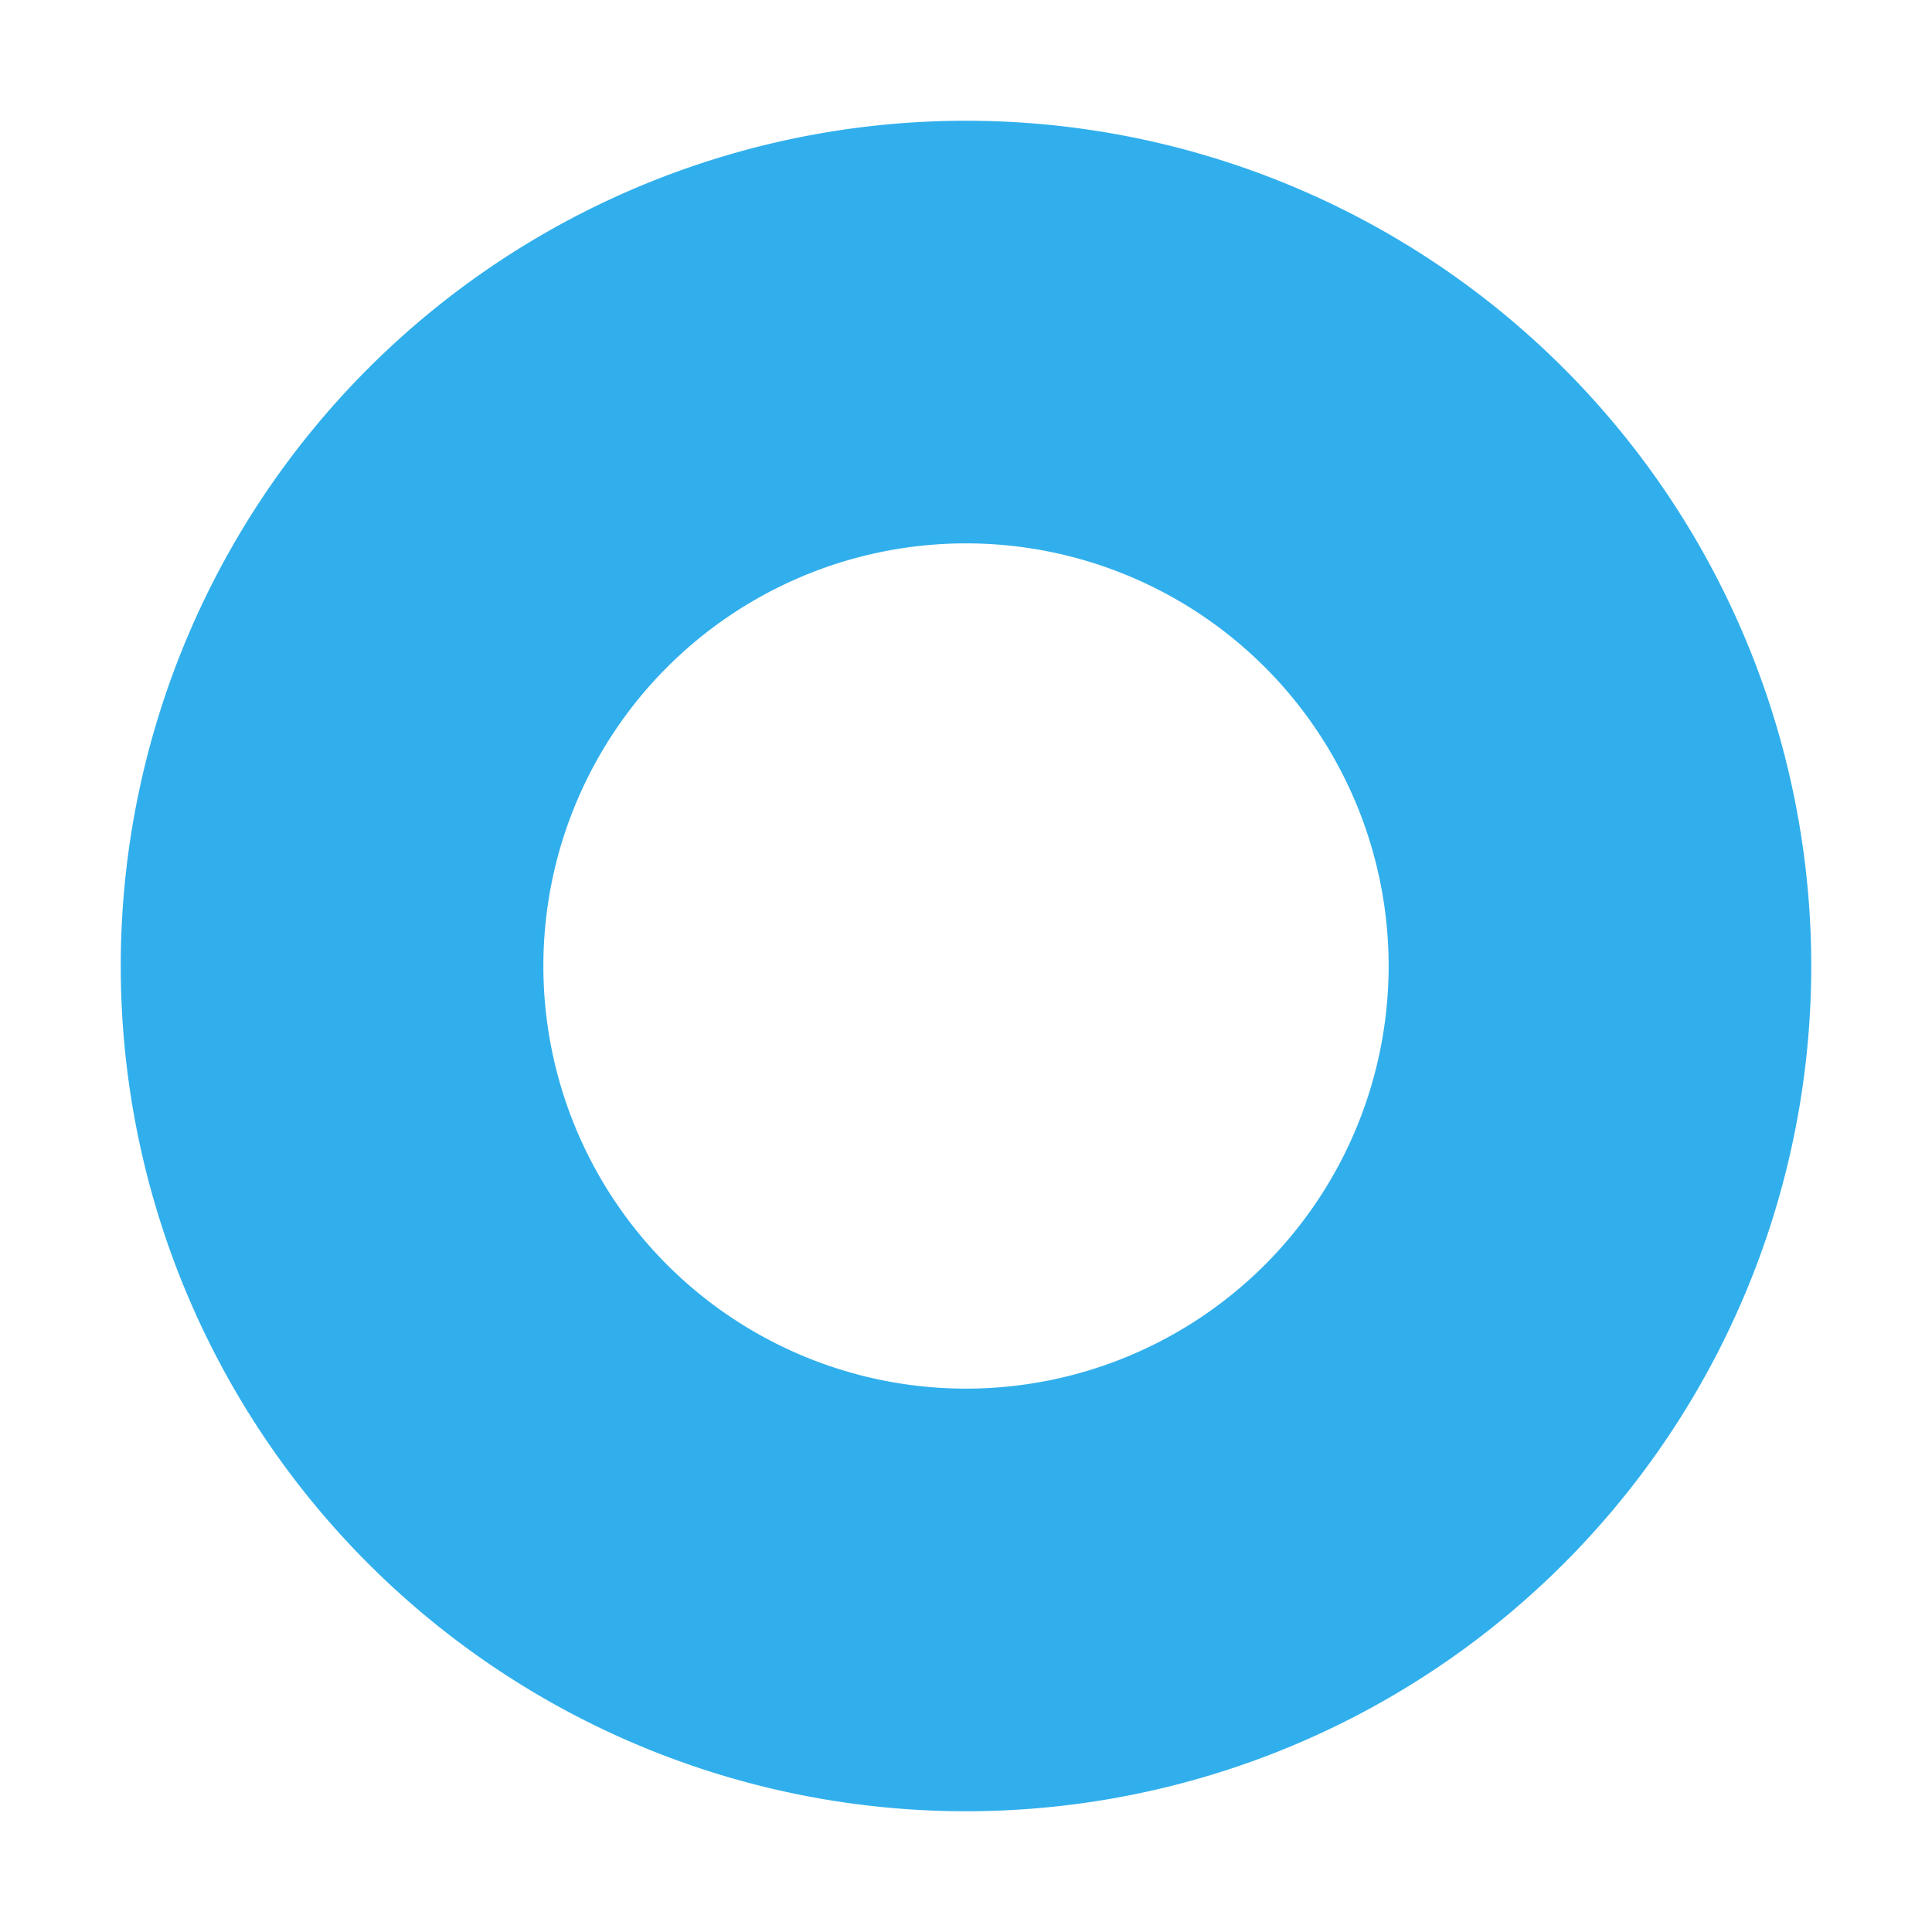
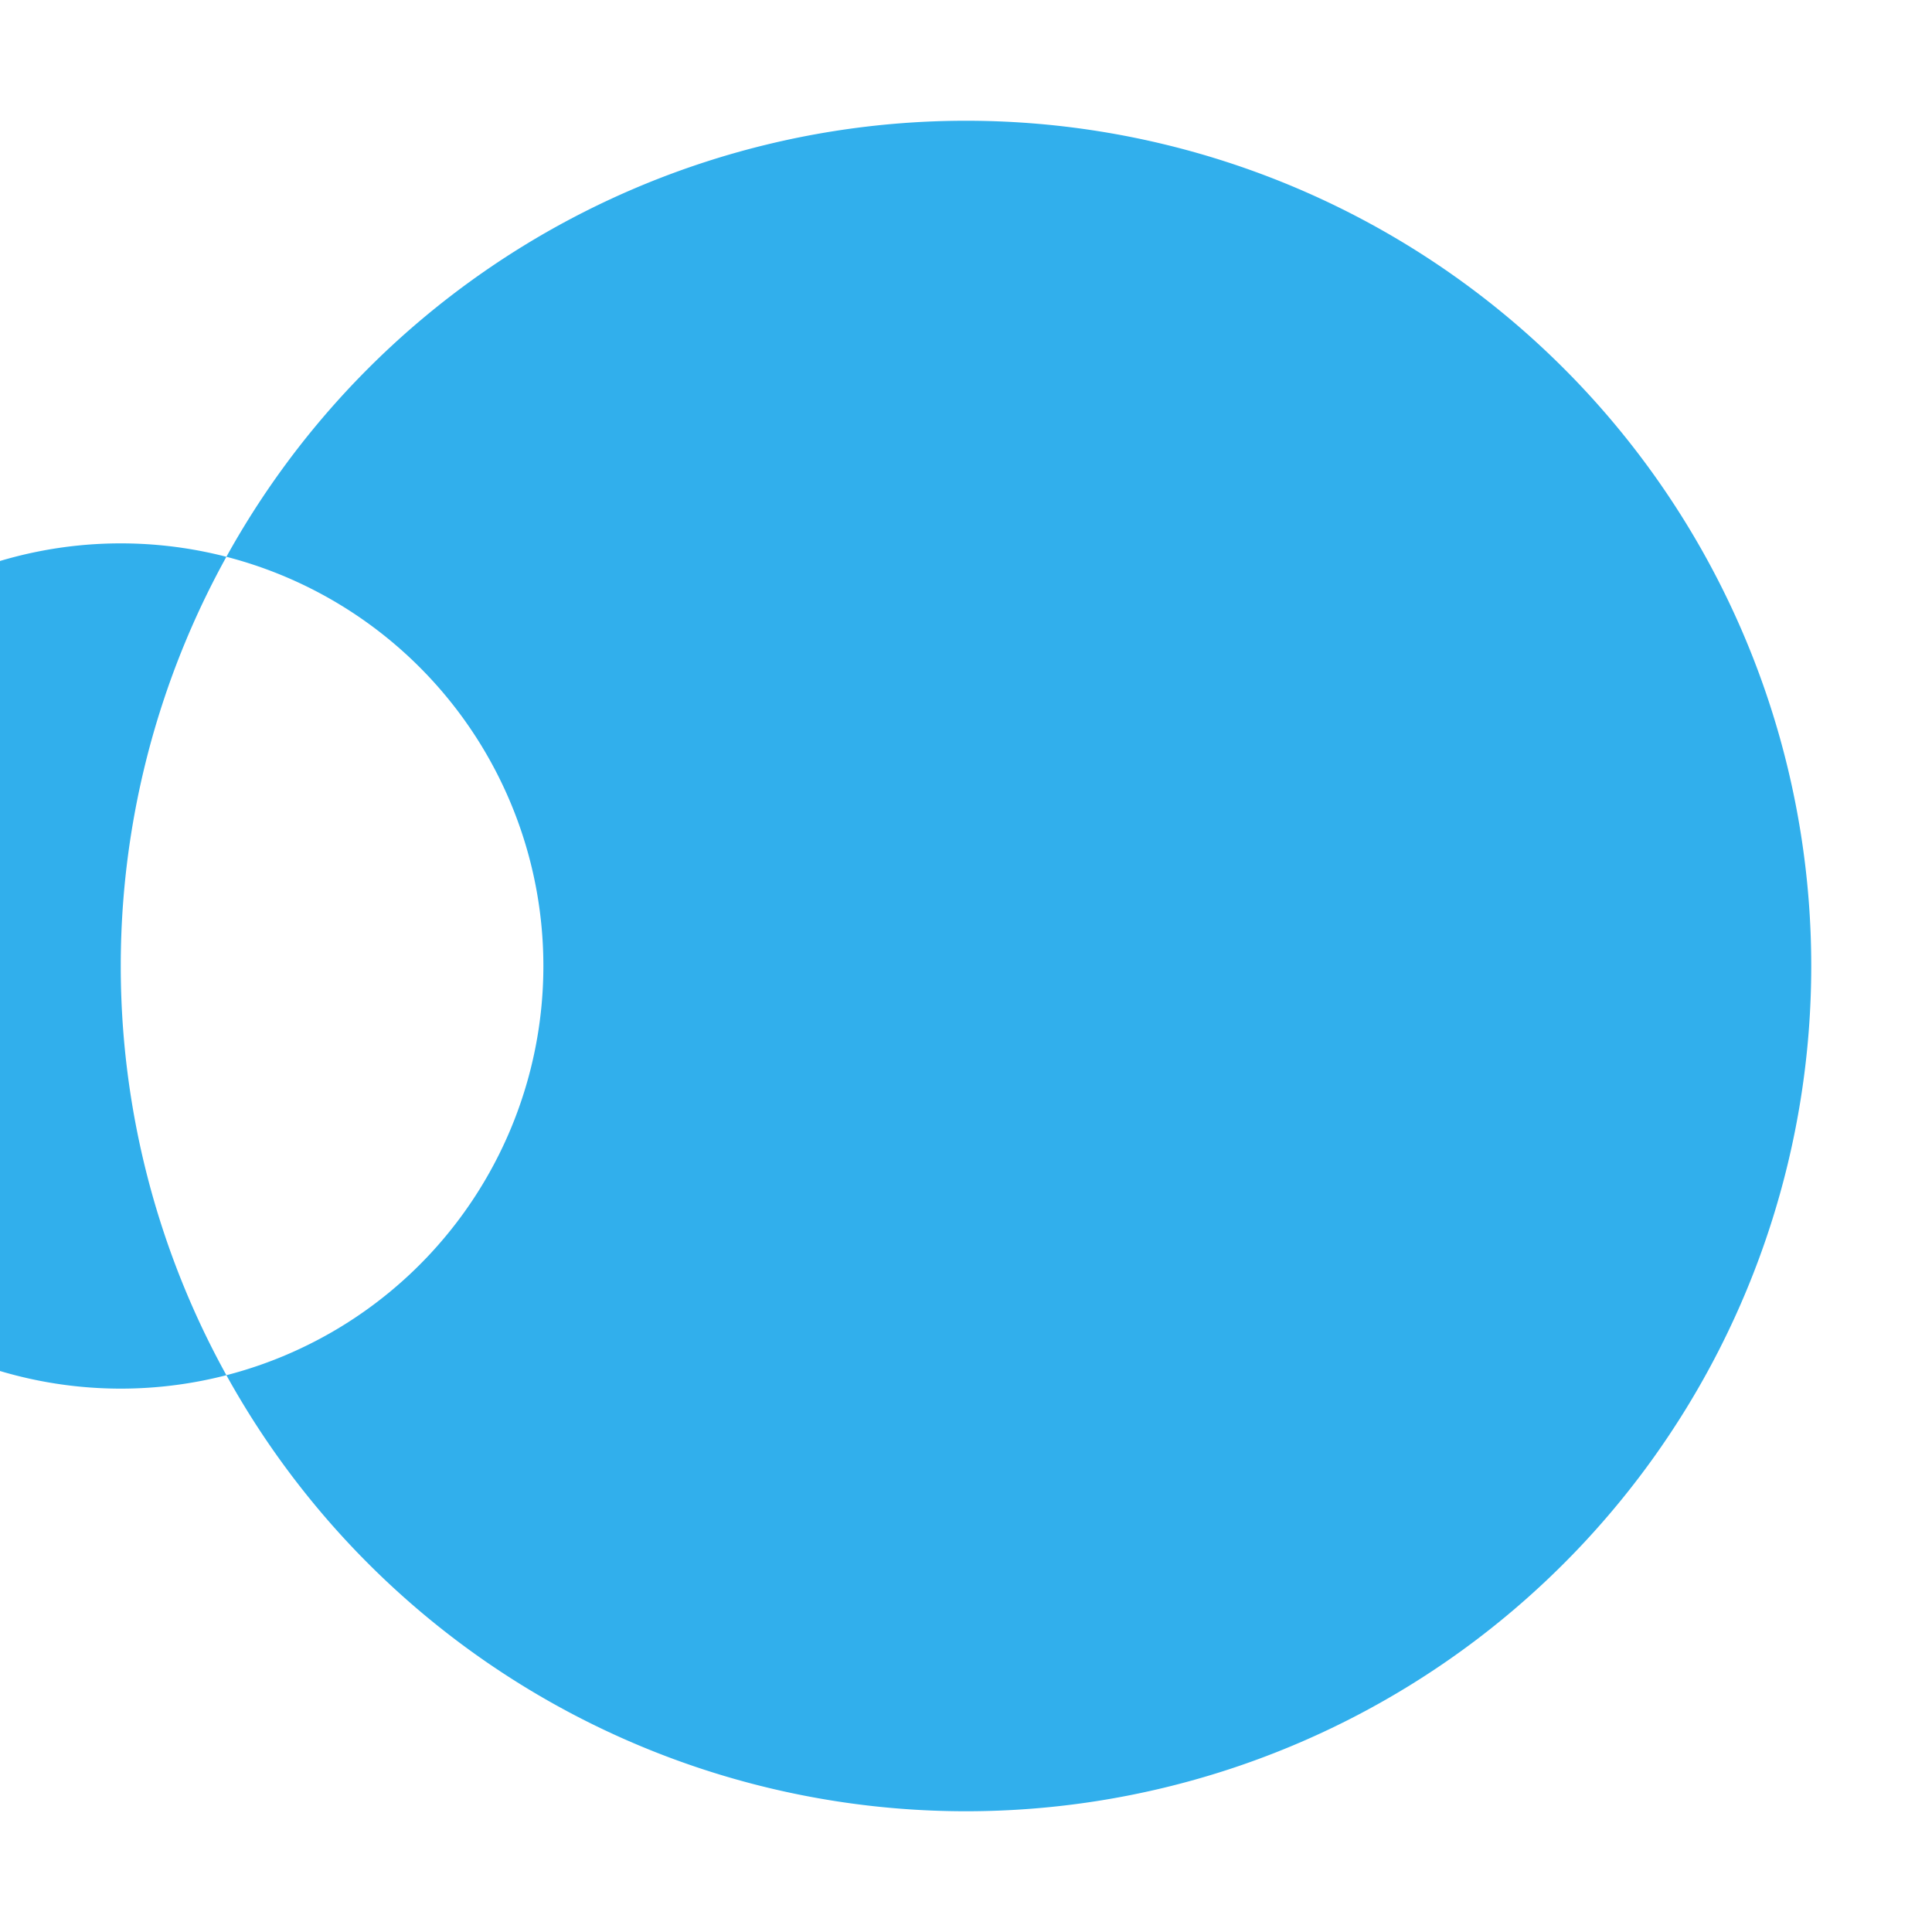
<svg xmlns="http://www.w3.org/2000/svg" width="128" height="128" version="1.1">
-   <path d="M 64 64 m -56 0 a 56 56 0 1 0 112 0 a 56 56 0 1 0 -112 0 M 64 64 m -28 0 a 28 28 0 1 0 56 0 a 28 28 0 1 0 -56 0" fill-rule="evenodd" fill="#31afec" stroke="none" />
+   <path d="M 64 64 m -56 0 a 56 56 0 1 0 112 0 a 56 56 0 1 0 -112 0 m -28 0 a 28 28 0 1 0 56 0 a 28 28 0 1 0 -56 0" fill-rule="evenodd" fill="#31afec" stroke="none" />
</svg>